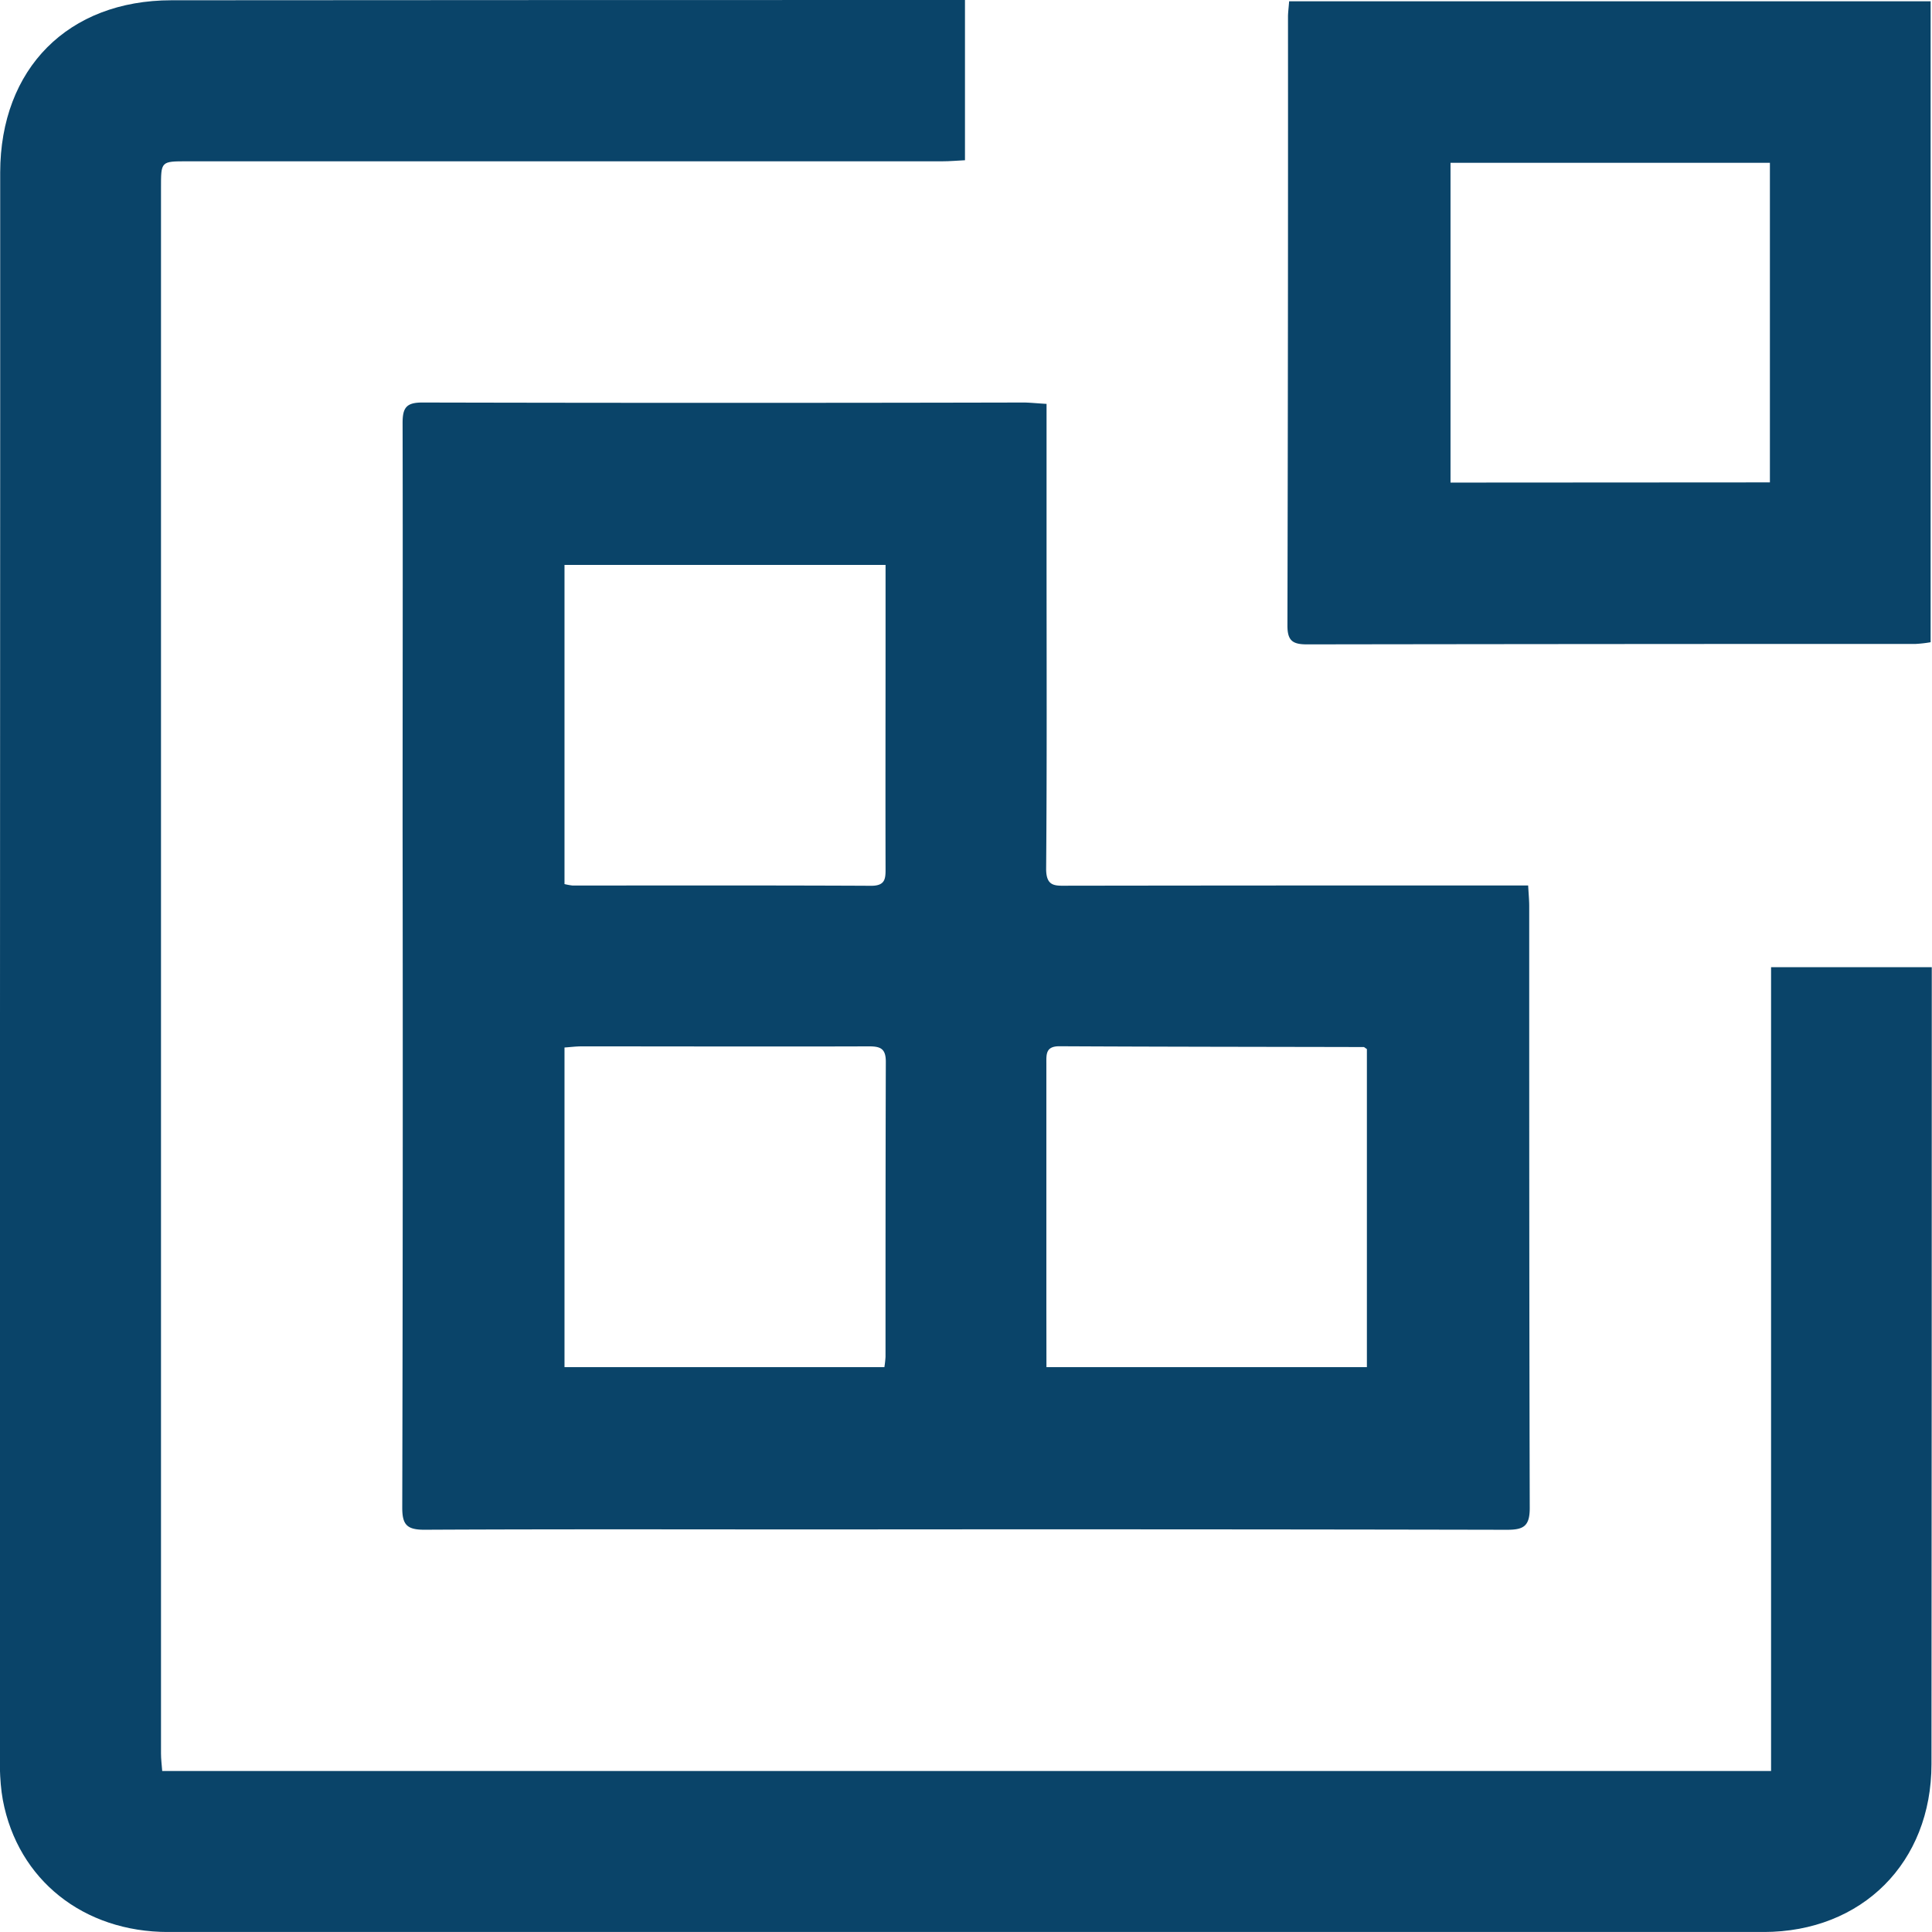
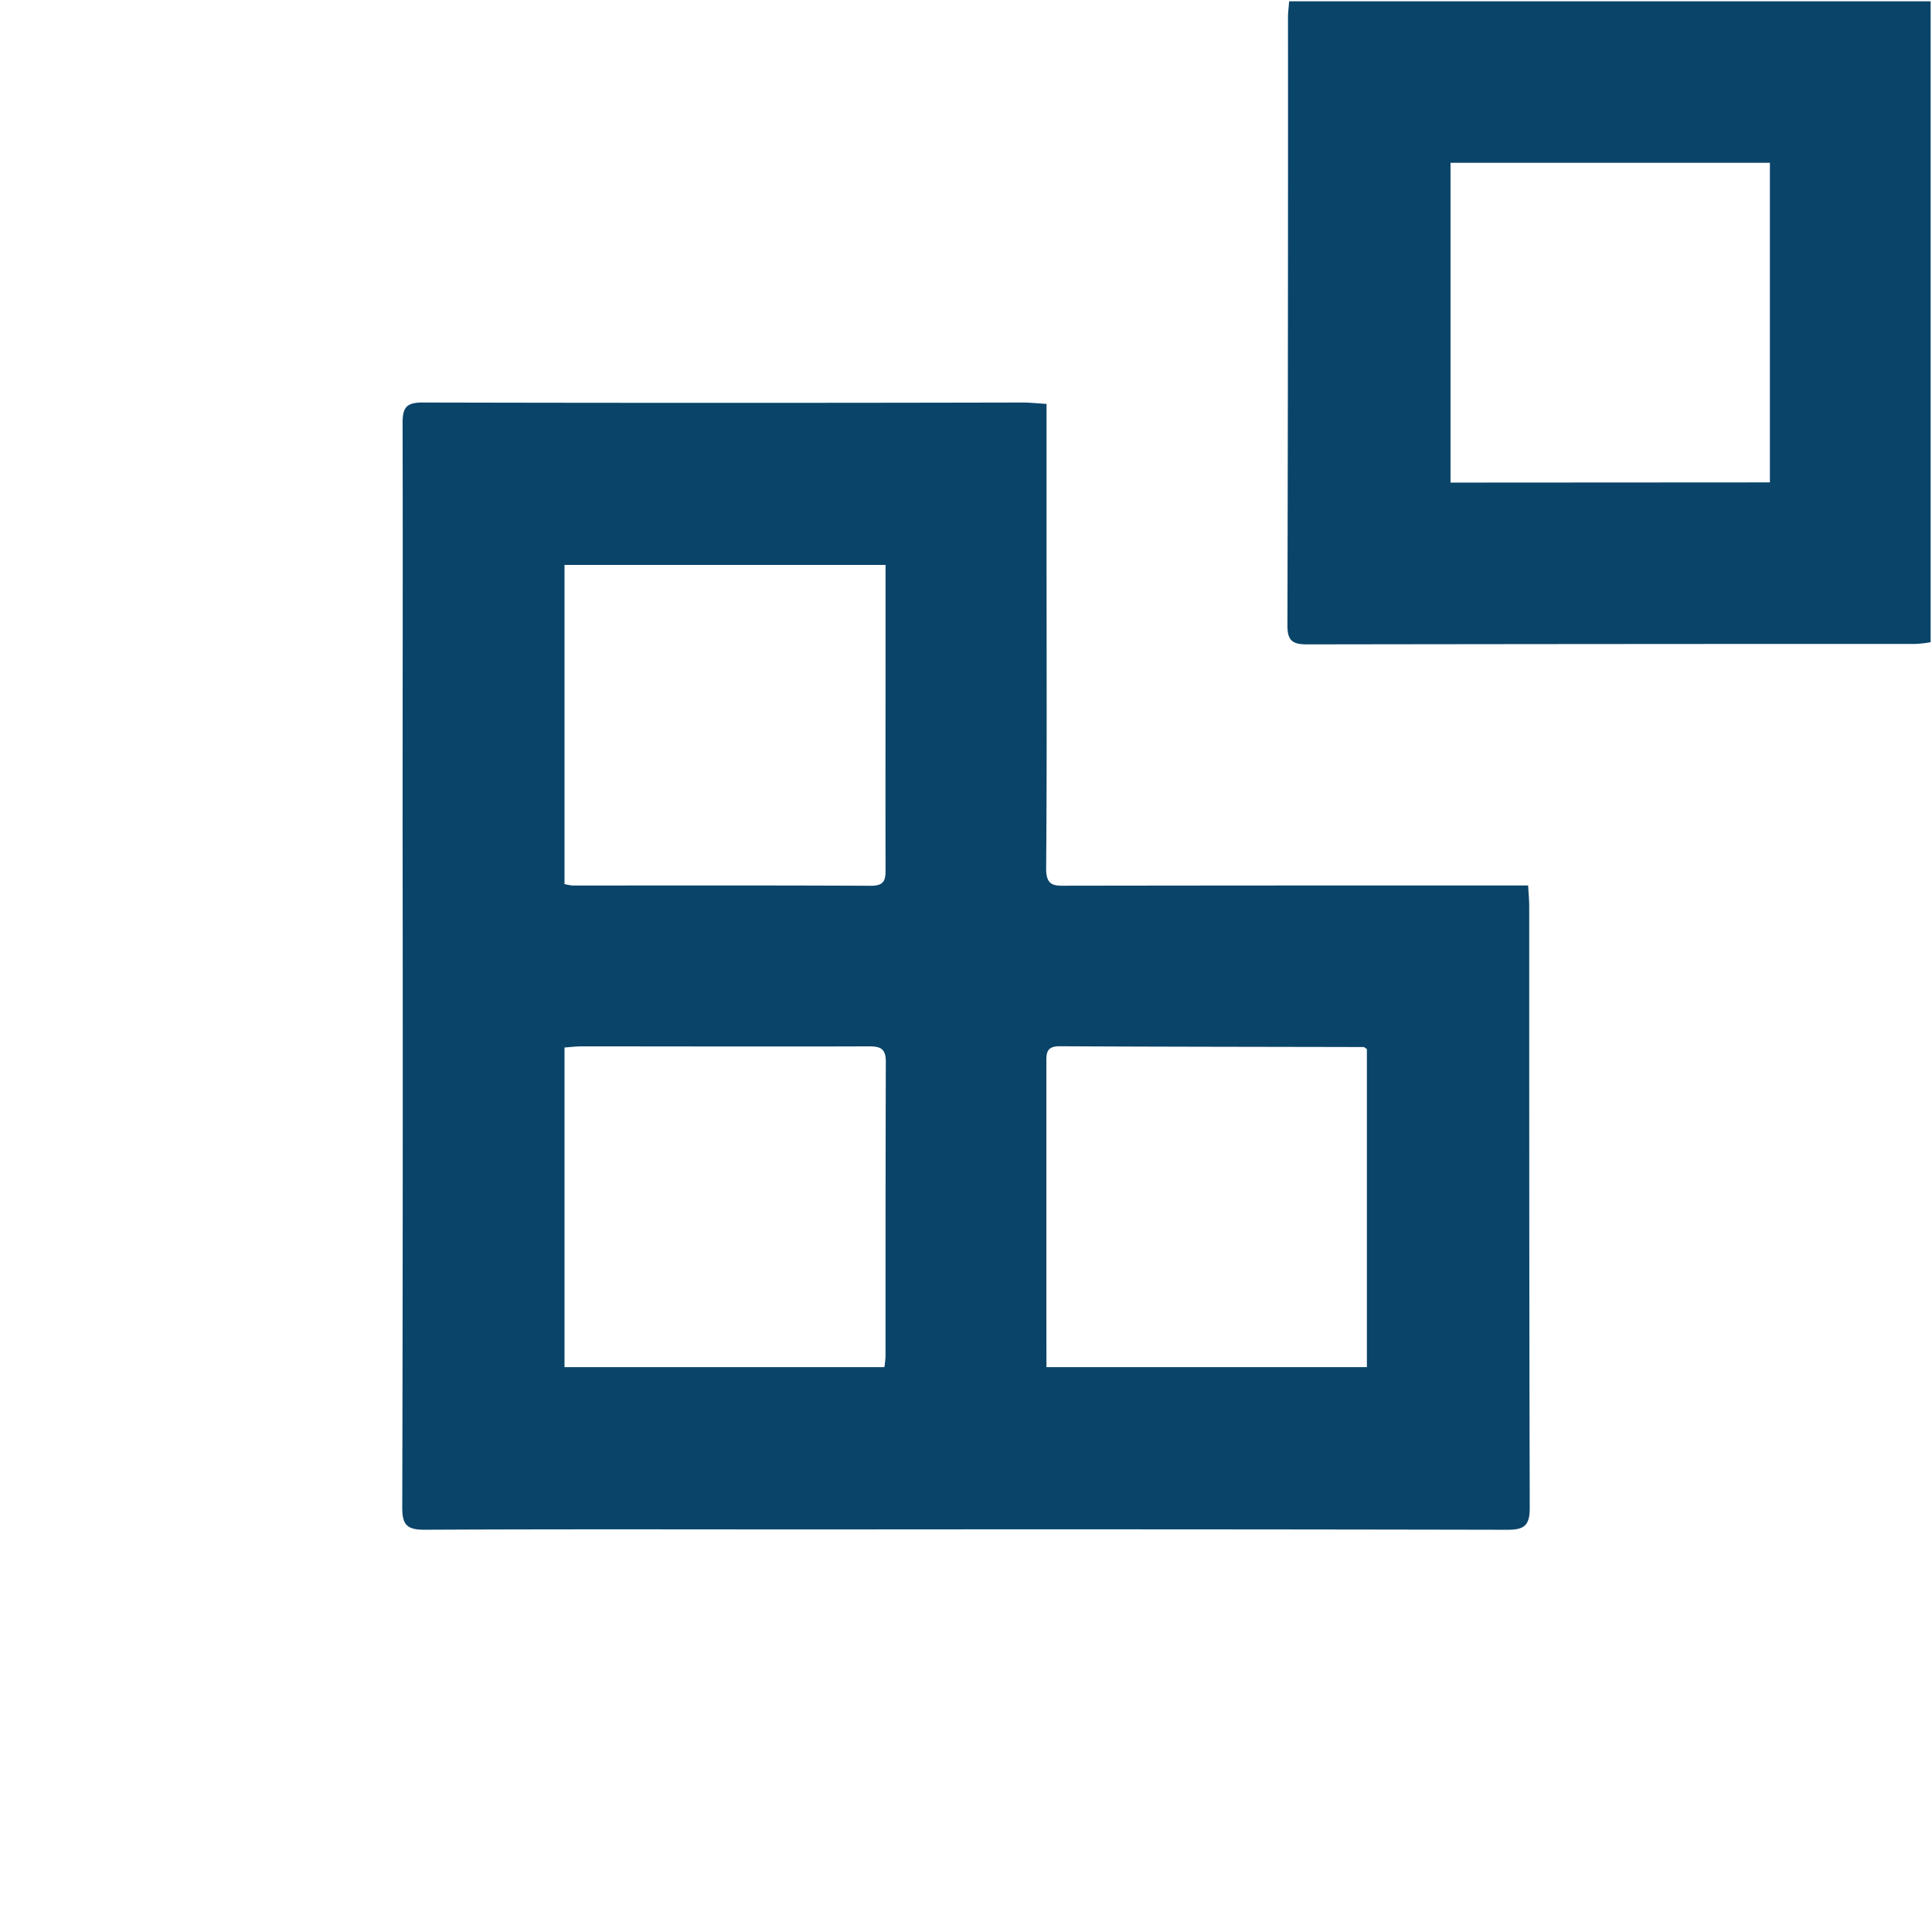
<svg xmlns="http://www.w3.org/2000/svg" viewBox="0 0 510.36 510.34">
  <defs>
    <style>.cls-1{fill:#0a4469;}</style>
  </defs>
  <g id="Layer_2" data-name="Layer 2">
    <g id="Layer_1-2" data-name="Layer 1">
-       <path class="cls-1" d="M254.91,0V42.33c-2.09.1-4,.28-6,.28q-99.74,0-199.46,0c-7,0-6.92,0-6.92,7.12q0,133,0,266,0,73.74,0,147.48c0,1.45.19,2.91.32,4.62h425V255.49h42.45V263q0,101.49-.08,203c0,26-18.31,44.34-44.35,44.36q-145.21.1-290.44,0-65.49,0-131,0c-22.37,0-39.7-13.75-43.68-34.86-1-5.5-.81-11.28-.81-16.93Q0,285,.05,111.57q0-33,0-66C.09,18.1,18,.09,45.3.07Q146.54,0,247.76,0Z" />
      <path class="cls-1" d="M276.46,106.69v38.82c0,28,.12,56-.11,84,0,4.77,2.4,4.47,5.59,4.46q57-.08,114-.06h7.74c.12,2.21.28,3.84.28,5.46,0,53,0,106,.14,159,0,4.81-1.65,5.74-6,5.74q-89.47-.18-179-.09c-35.66,0-71.32-.1-107,.08-4.66,0-5.85-1.37-5.84-5.89q.21-89.48.09-179c0-35.82.08-71.65,0-107.48,0-4.06,1-5.41,5.27-5.4q79.49.18,159,0C272.35,106.37,274.14,106.56,276.46,106.69ZM149.12,233.54a16.67,16.67,0,0,0,2.1.38c26.31,0,52.62-.06,78.93.07,3.82,0,3.79-2,3.78-4.72-.05-20,0-40,0-59.94,0-6.62,0-13.24,0-20.1H149.12Zm0,127.61h84.5a26.77,26.77,0,0,0,.3-2.73c0-26,0-51.95.08-77.93,0-3.46-1.37-4.09-4.47-4.08-25.31.08-50.61,0-75.92,0-1.45,0-2.89.19-4.49.3Zm127.31,0h84.65V277.12c-.56-.36-.7-.53-.84-.53-26.81-.06-53.61-.07-80.41-.21-3.65,0-3.42,2.19-3.42,4.61q0,32,0,63.94Z" />
      <path class="cls-1" d="M340.54.34H510V169.65a32.81,32.81,0,0,1-3.91.45q-80.43,0-160.87.12c-3.9,0-5.14-1.09-5.13-5.06q.19-80.43.15-160.87C340.26,3.15,340.42,2,340.54.34Zm127,127.09V43H383.17v84.48Z" />
    </g>
  </g>
</svg>